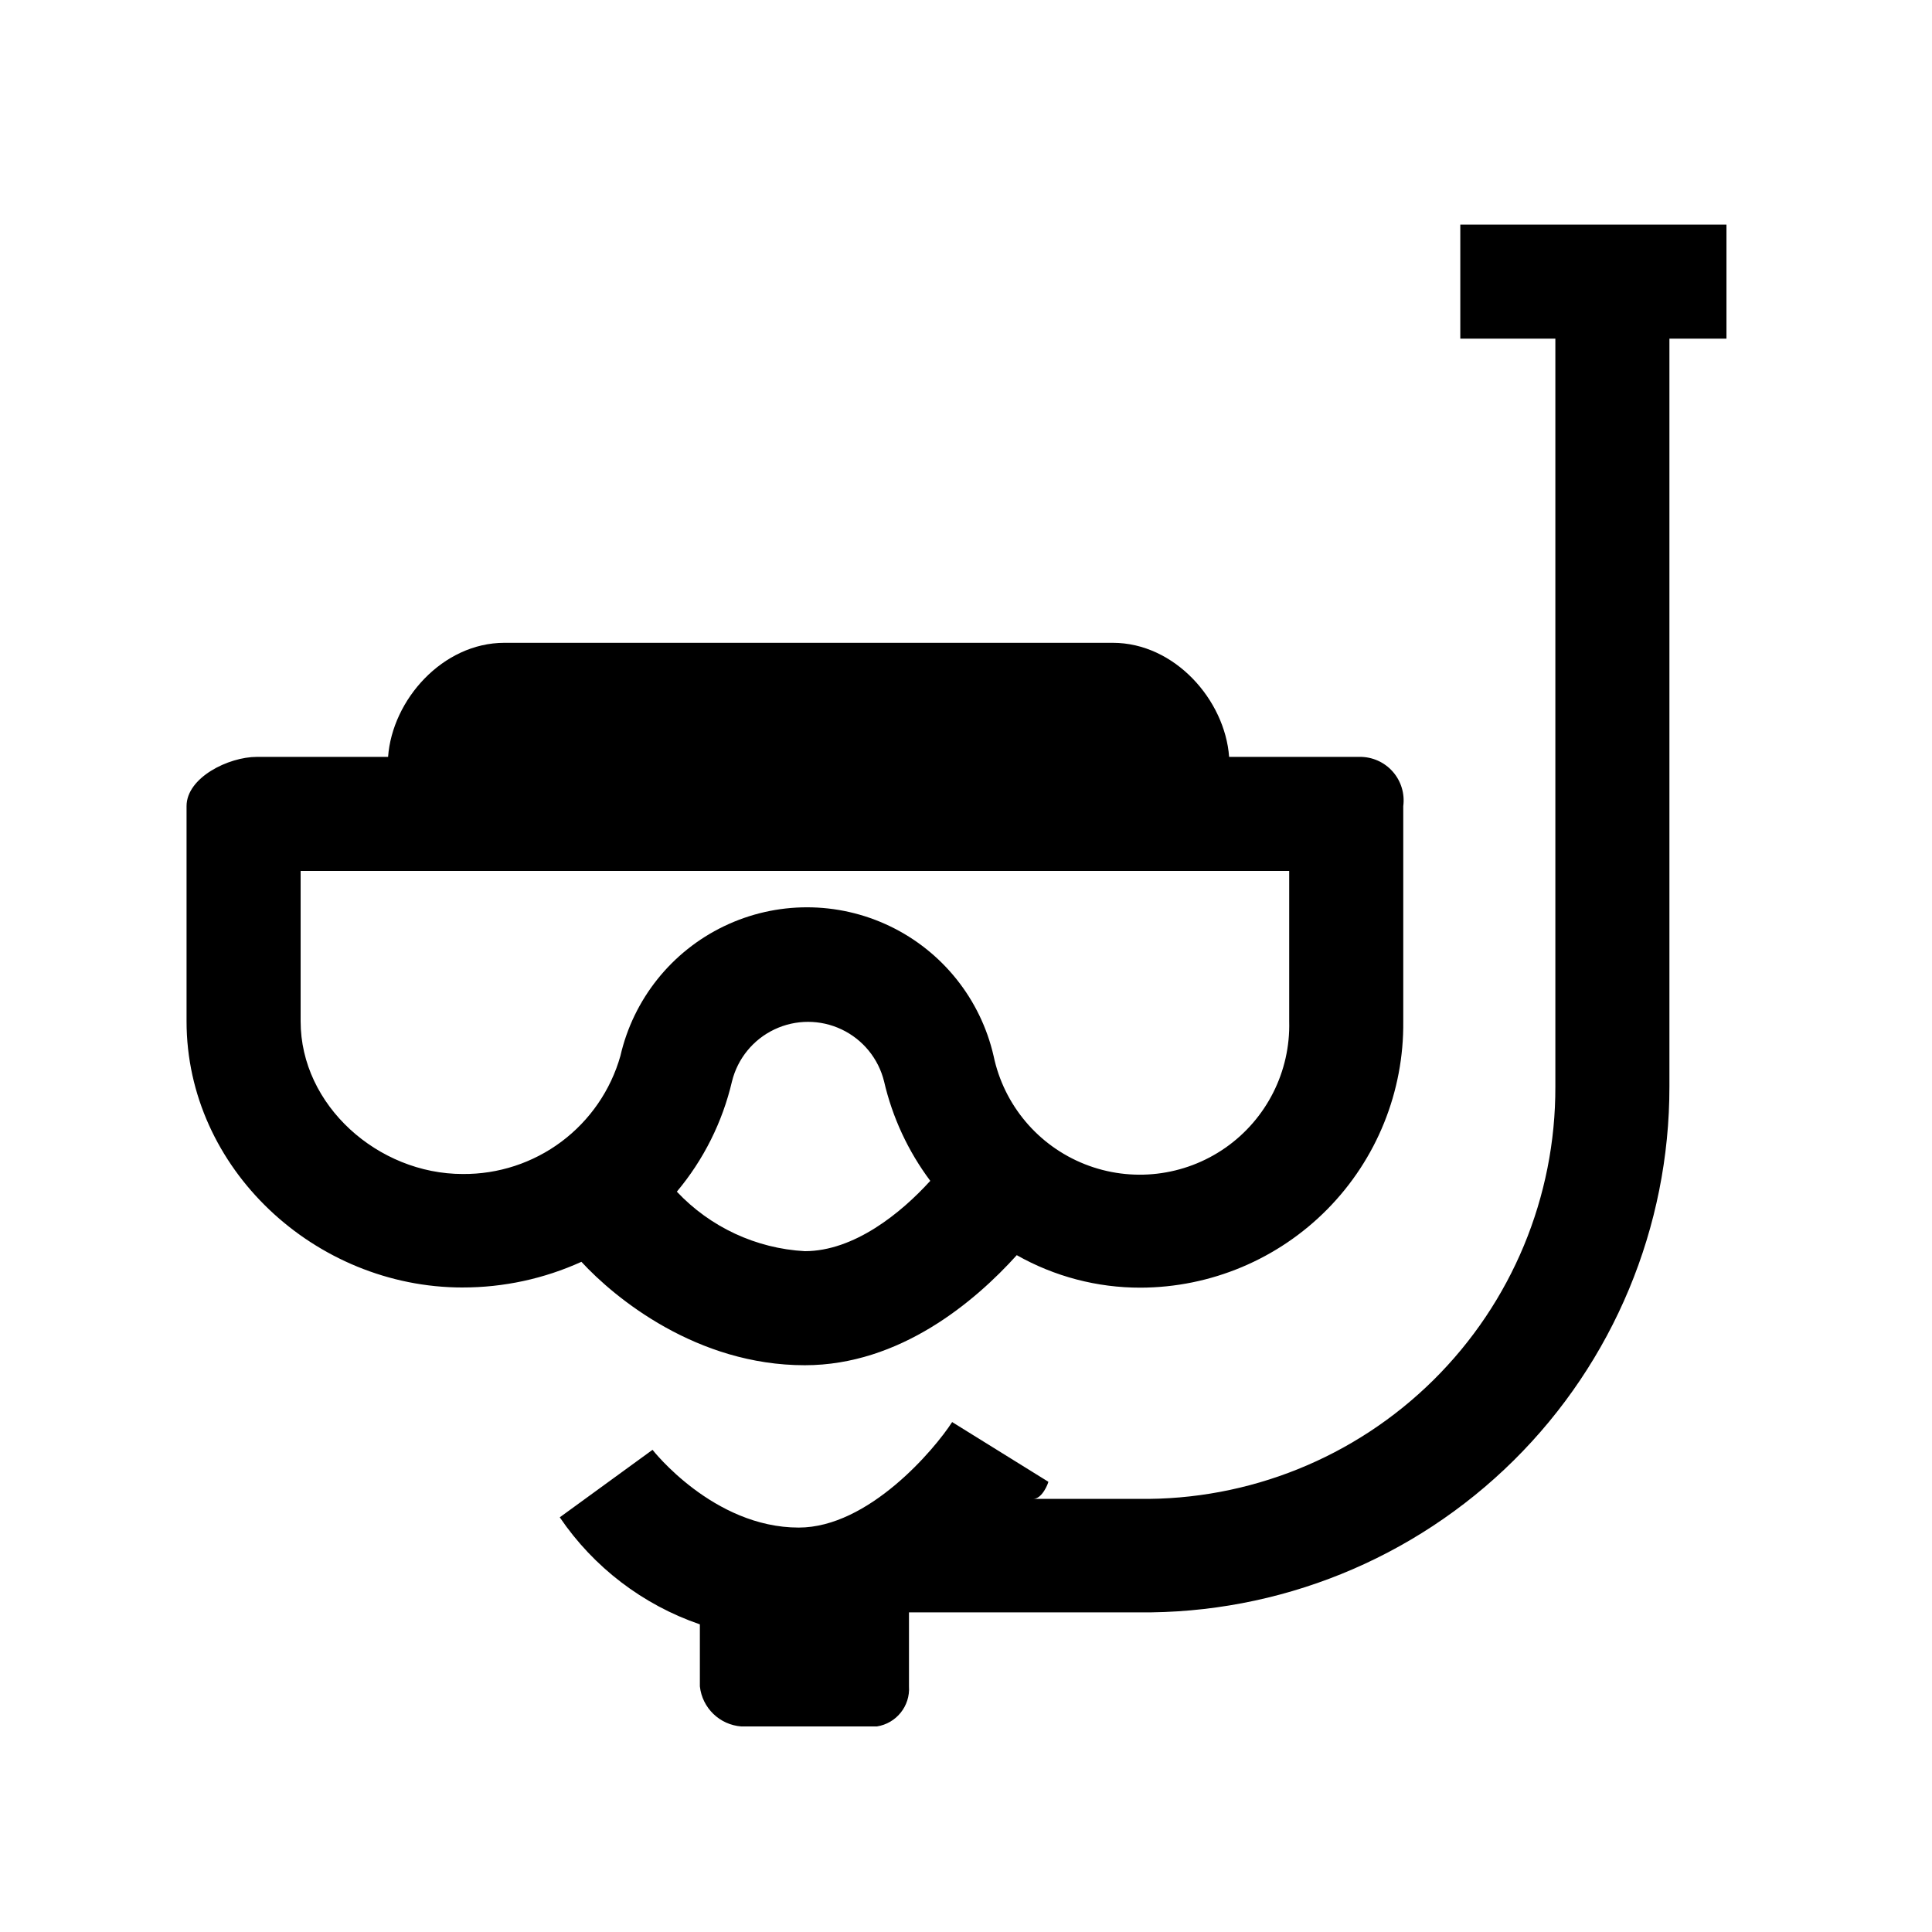
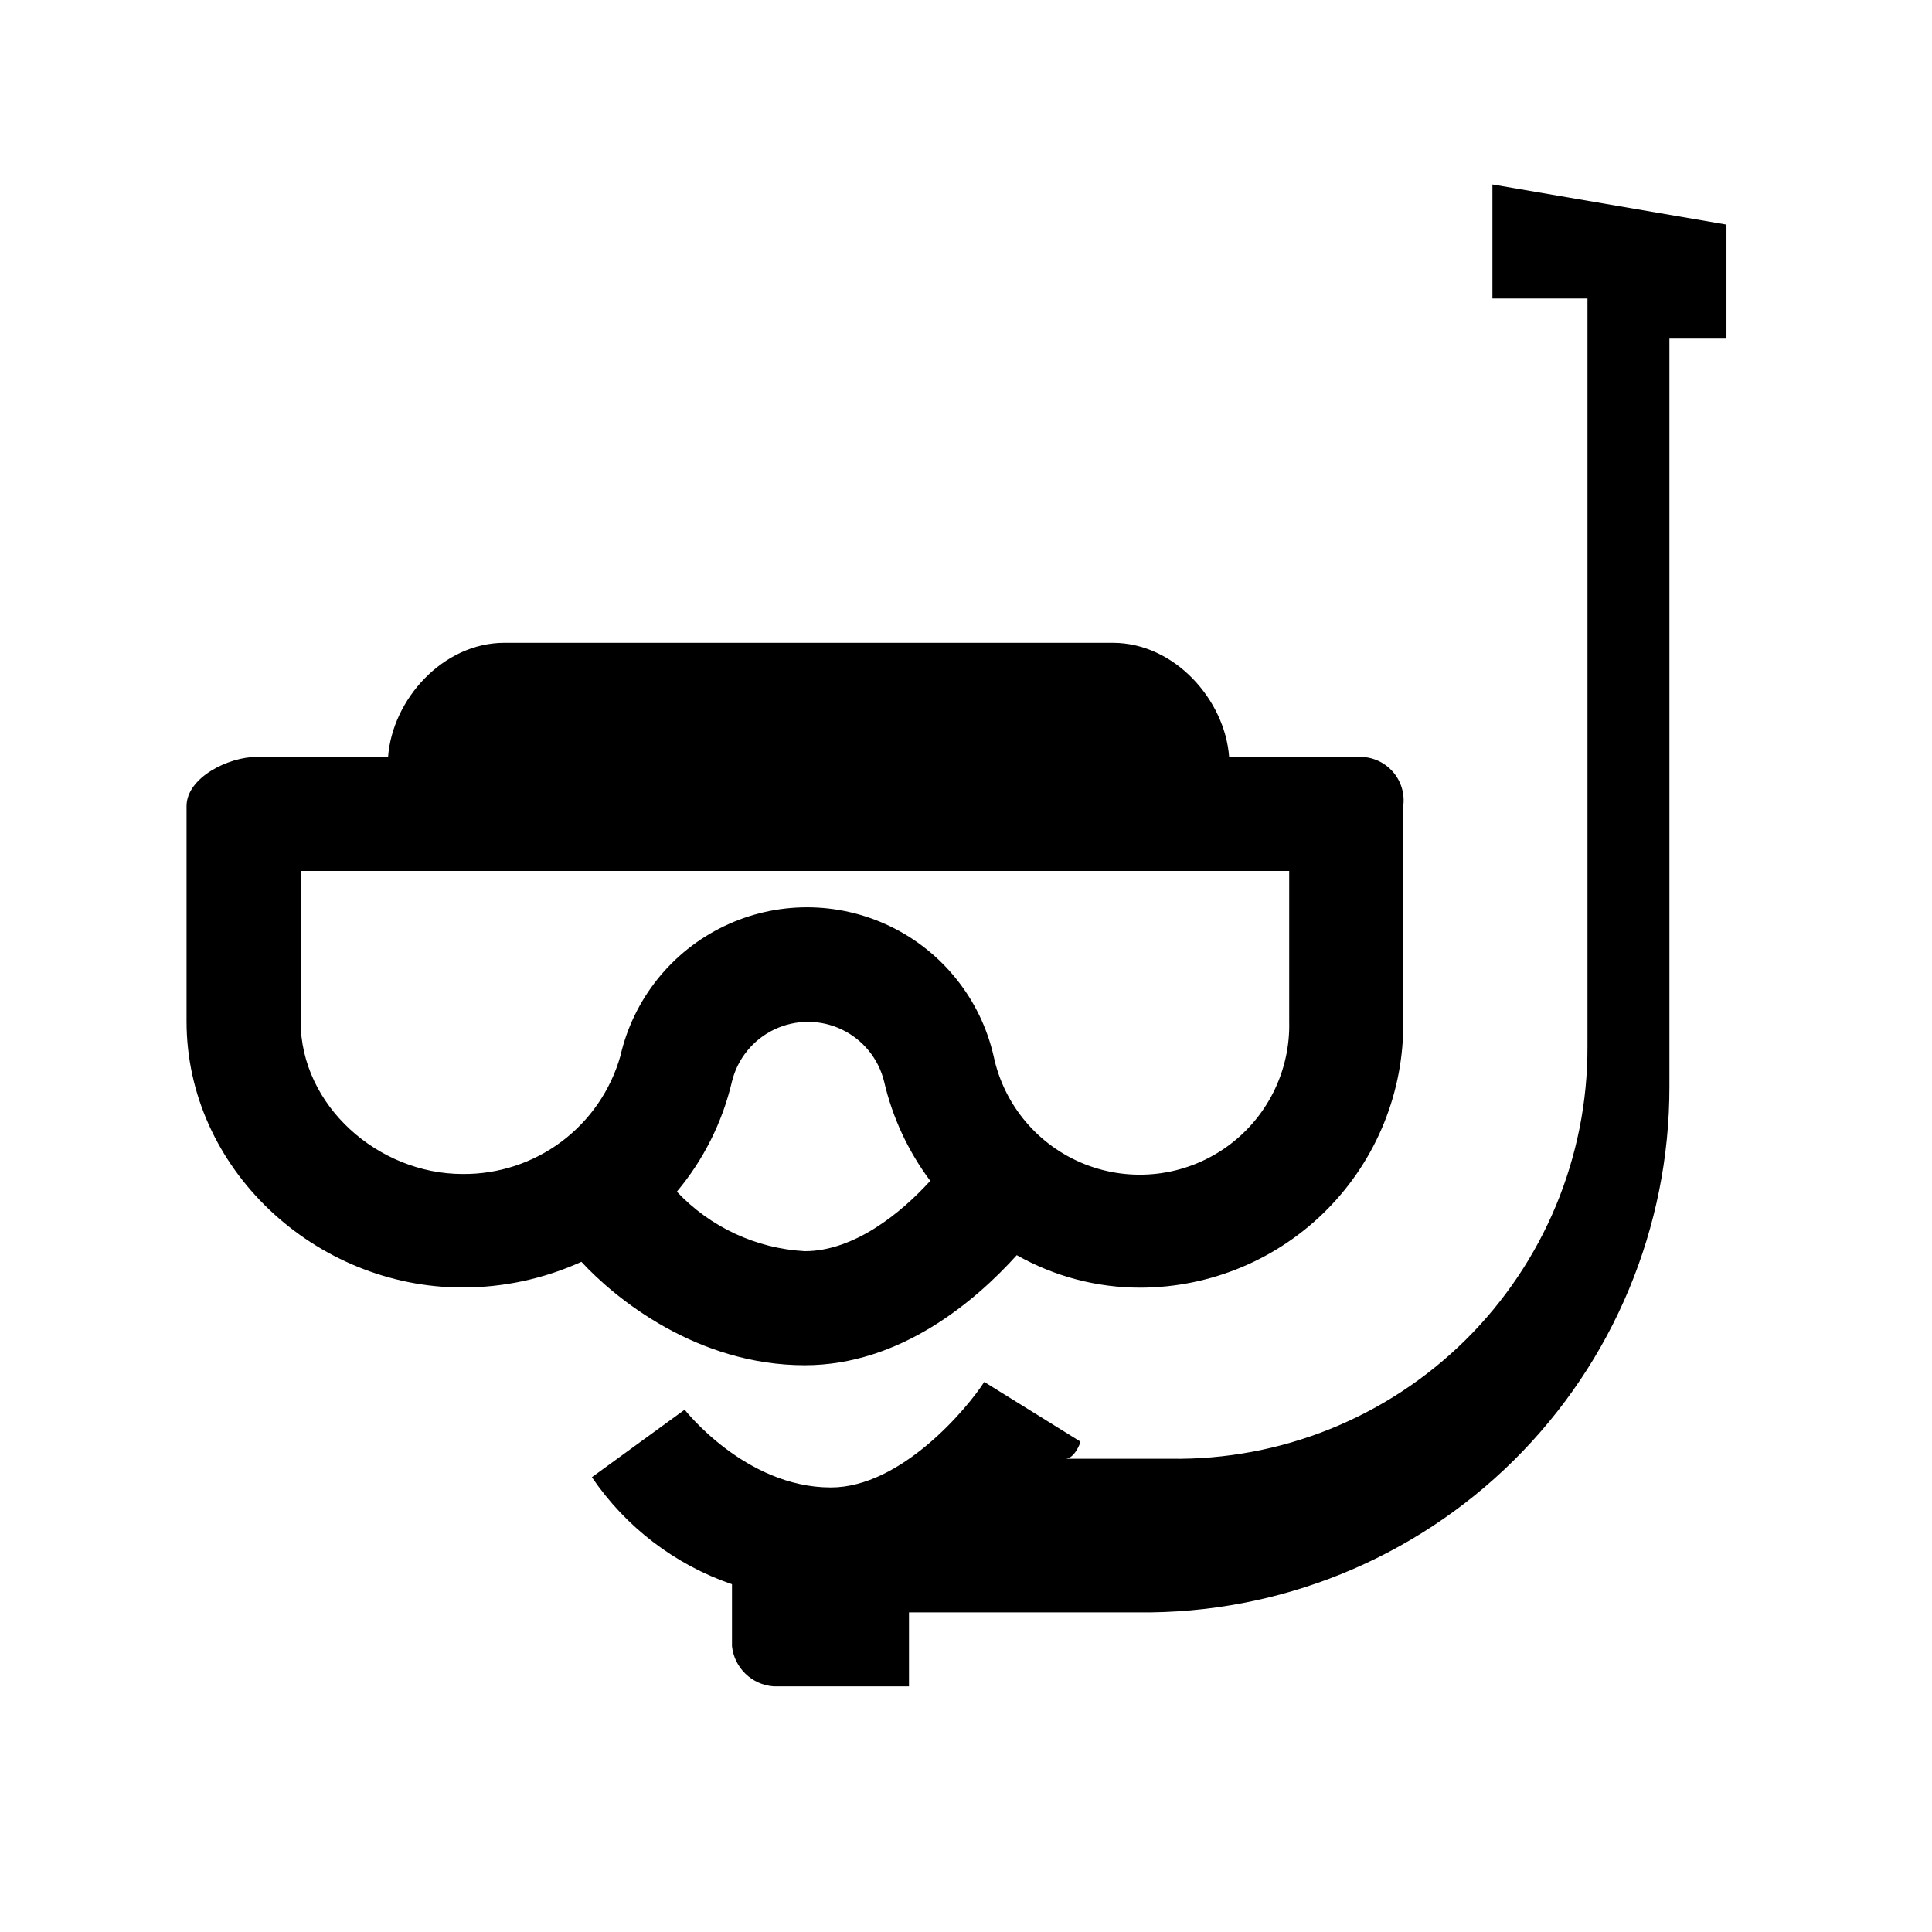
<svg xmlns="http://www.w3.org/2000/svg" fill="#000000" width="800px" height="800px" version="1.1" viewBox="144 144 512 512">
-   <path d="m357.28 505.8c25.191 0 45.09-16.879 56.176-29.172l-0.004 0.004c10.004 5.664 21.305 8.633 32.801 8.613 18.613-0.051 36.438-7.535 49.512-20.789s20.316-31.18 20.113-49.793v-57.031c0.438-3.32-0.586-6.668-2.812-9.176-2.223-2.504-5.426-3.918-8.777-3.875h-34.559c-1.109-15.113-14.461-30.23-30.832-30.23h-161.22c-16.375 0-29.727 15.113-30.832 30.23h-34.766c-7.559 0-18.641 5.492-18.641 13.051v57.031c0 39.047 34.109 70.535 73.152 70.535v-0.004c10.863 0.012 21.598-2.309 31.488-6.801 8.918 9.672 30.582 27.406 59.199 27.406zm0-30.23v0.004c-12.91-0.711-25.047-6.359-33.91-15.77 7.094-8.461 12.098-18.473 14.613-29.223 1.492-6.047 5.625-11.109 11.254-13.777 5.633-2.672 12.164-2.672 17.793 0 5.633 2.668 9.766 7.731 11.258 13.777 2.207 9.539 6.375 18.512 12.242 26.352-7.758 8.562-20.203 18.641-33.25 18.641zm-133.61-60.906v-39.852h261.98v39.852c0.352 13.297-5.996 25.879-16.898 33.5-10.898 7.617-24.898 9.258-37.266 4.359-12.367-4.894-21.449-15.672-24.176-28.691-3.449-15.035-13.555-27.684-27.453-34.371-13.902-6.688-30.09-6.688-43.992 0s-24.004 19.336-27.453 34.371c-2.574 9.078-8.062 17.062-15.617 22.715-7.559 5.652-16.762 8.664-26.199 8.574-22.371 0-42.926-18.141-42.926-40.457zm377.86-211.15v30.23h-15.117v198.2c0.043 37.215-14.816 72.898-41.266 99.086-26.449 26.184-62.281 40.684-99.496 40.266h-60.762v19.598c0.352 5.219-3.348 9.832-8.512 10.633h-35.922c-5.746-0.43-10.367-4.902-10.984-10.633v-16.422c-15.121-5.188-28.148-15.141-37.129-28.367l24.586-17.887s16.07 20.605 38.742 20.605c18.539 0 36.023-20.758 40.656-27.961l25.492 15.82c0 0.352-1.613 4.535-3.981 4.535h27.863c29.219 0.422 57.379-10.918 78.156-31.469 20.777-20.547 32.426-48.582 32.328-77.805v-198.2h-25.191v-30.23z" />
+   <path d="m357.28 505.8c25.191 0 45.09-16.879 56.176-29.172l-0.004 0.004c10.004 5.664 21.305 8.633 32.801 8.613 18.613-0.051 36.438-7.535 49.512-20.789s20.316-31.18 20.113-49.793v-57.031c0.438-3.32-0.586-6.668-2.812-9.176-2.223-2.504-5.426-3.918-8.777-3.875h-34.559c-1.109-15.113-14.461-30.23-30.832-30.23h-161.22c-16.375 0-29.727 15.113-30.832 30.23h-34.766c-7.559 0-18.641 5.492-18.641 13.051v57.031c0 39.047 34.109 70.535 73.152 70.535v-0.004c10.863 0.012 21.598-2.309 31.488-6.801 8.918 9.672 30.582 27.406 59.199 27.406zm0-30.23v0.004c-12.91-0.711-25.047-6.359-33.91-15.77 7.094-8.461 12.098-18.473 14.613-29.223 1.492-6.047 5.625-11.109 11.254-13.777 5.633-2.672 12.164-2.672 17.793 0 5.633 2.668 9.766 7.731 11.258 13.777 2.207 9.539 6.375 18.512 12.242 26.352-7.758 8.562-20.203 18.641-33.25 18.641zm-133.61-60.906v-39.852h261.98v39.852c0.352 13.297-5.996 25.879-16.898 33.5-10.898 7.617-24.898 9.258-37.266 4.359-12.367-4.894-21.449-15.672-24.176-28.691-3.449-15.035-13.555-27.684-27.453-34.371-13.902-6.688-30.09-6.688-43.992 0s-24.004 19.336-27.453 34.371c-2.574 9.078-8.062 17.062-15.617 22.715-7.559 5.652-16.762 8.664-26.199 8.574-22.371 0-42.926-18.141-42.926-40.457zm377.86-211.15v30.23h-15.117v198.2c0.043 37.215-14.816 72.898-41.266 99.086-26.449 26.184-62.281 40.684-99.496 40.266h-60.762v19.598h-35.922c-5.746-0.43-10.367-4.902-10.984-10.633v-16.422c-15.121-5.188-28.148-15.141-37.129-28.367l24.586-17.887s16.07 20.605 38.742 20.605c18.539 0 36.023-20.758 40.656-27.961l25.492 15.82c0 0.352-1.613 4.535-3.981 4.535h27.863c29.219 0.422 57.379-10.918 78.156-31.469 20.777-20.547 32.426-48.582 32.328-77.805v-198.2h-25.191v-30.23z" />
</svg>